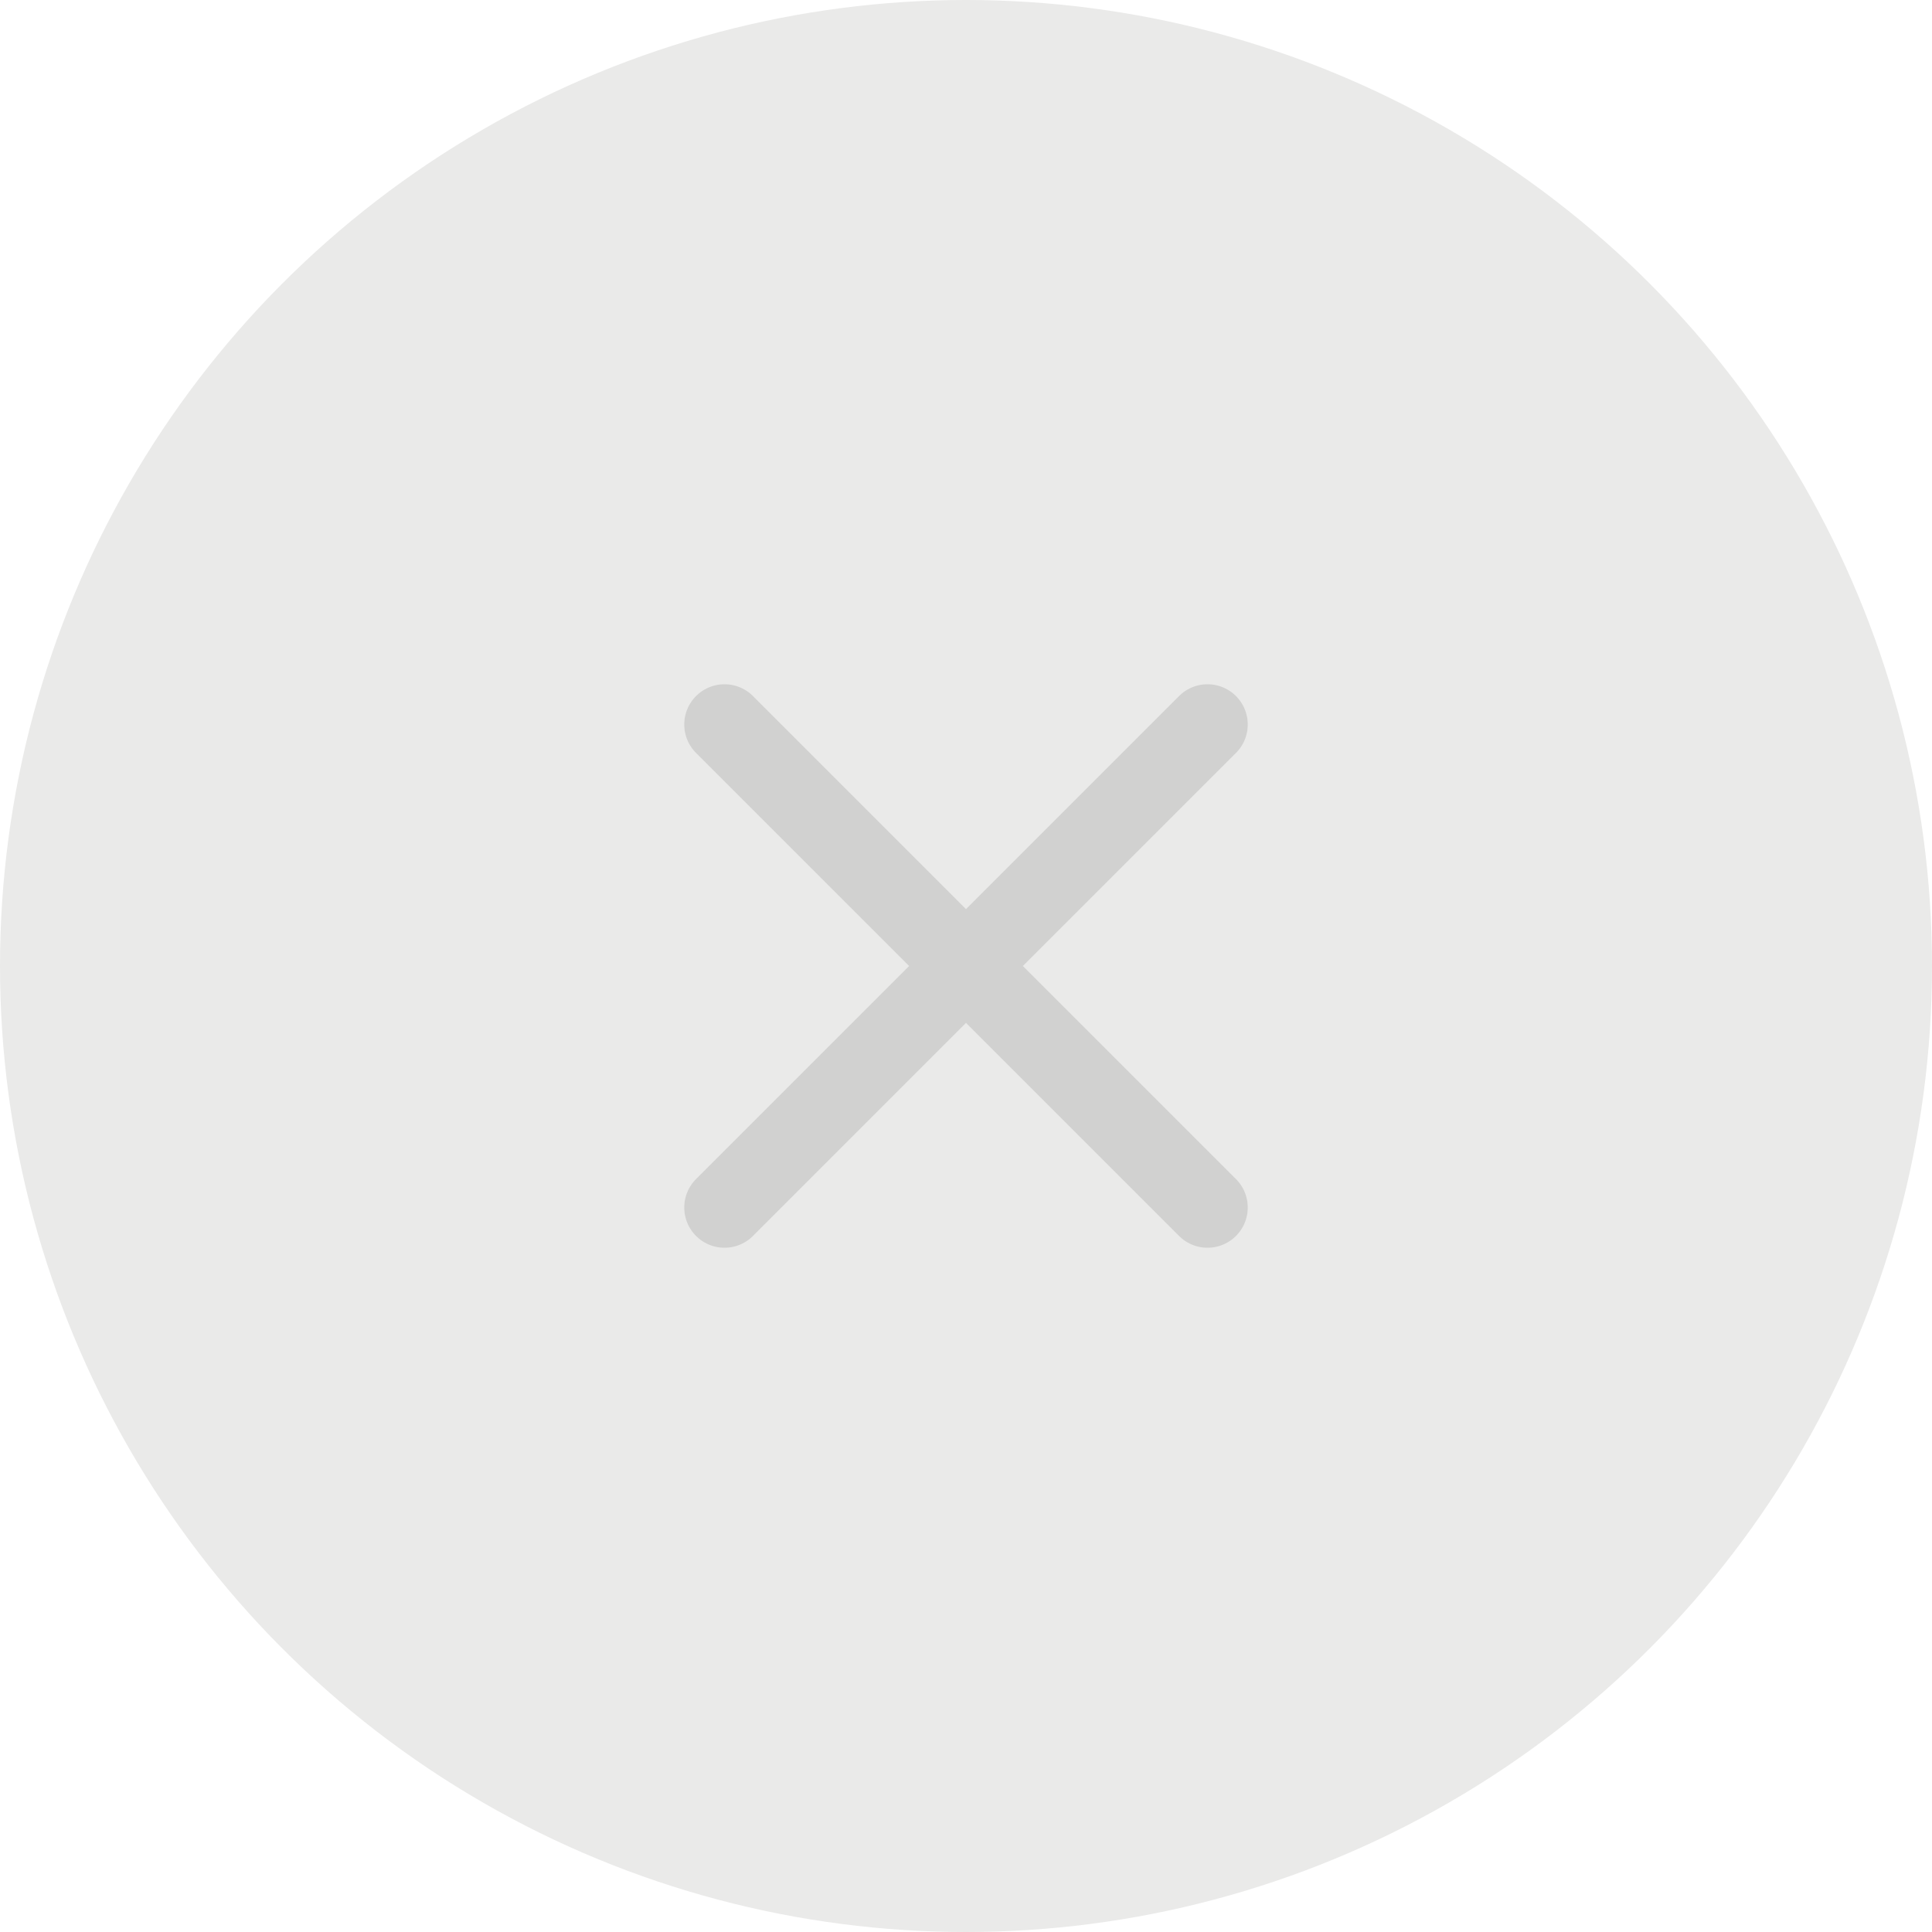
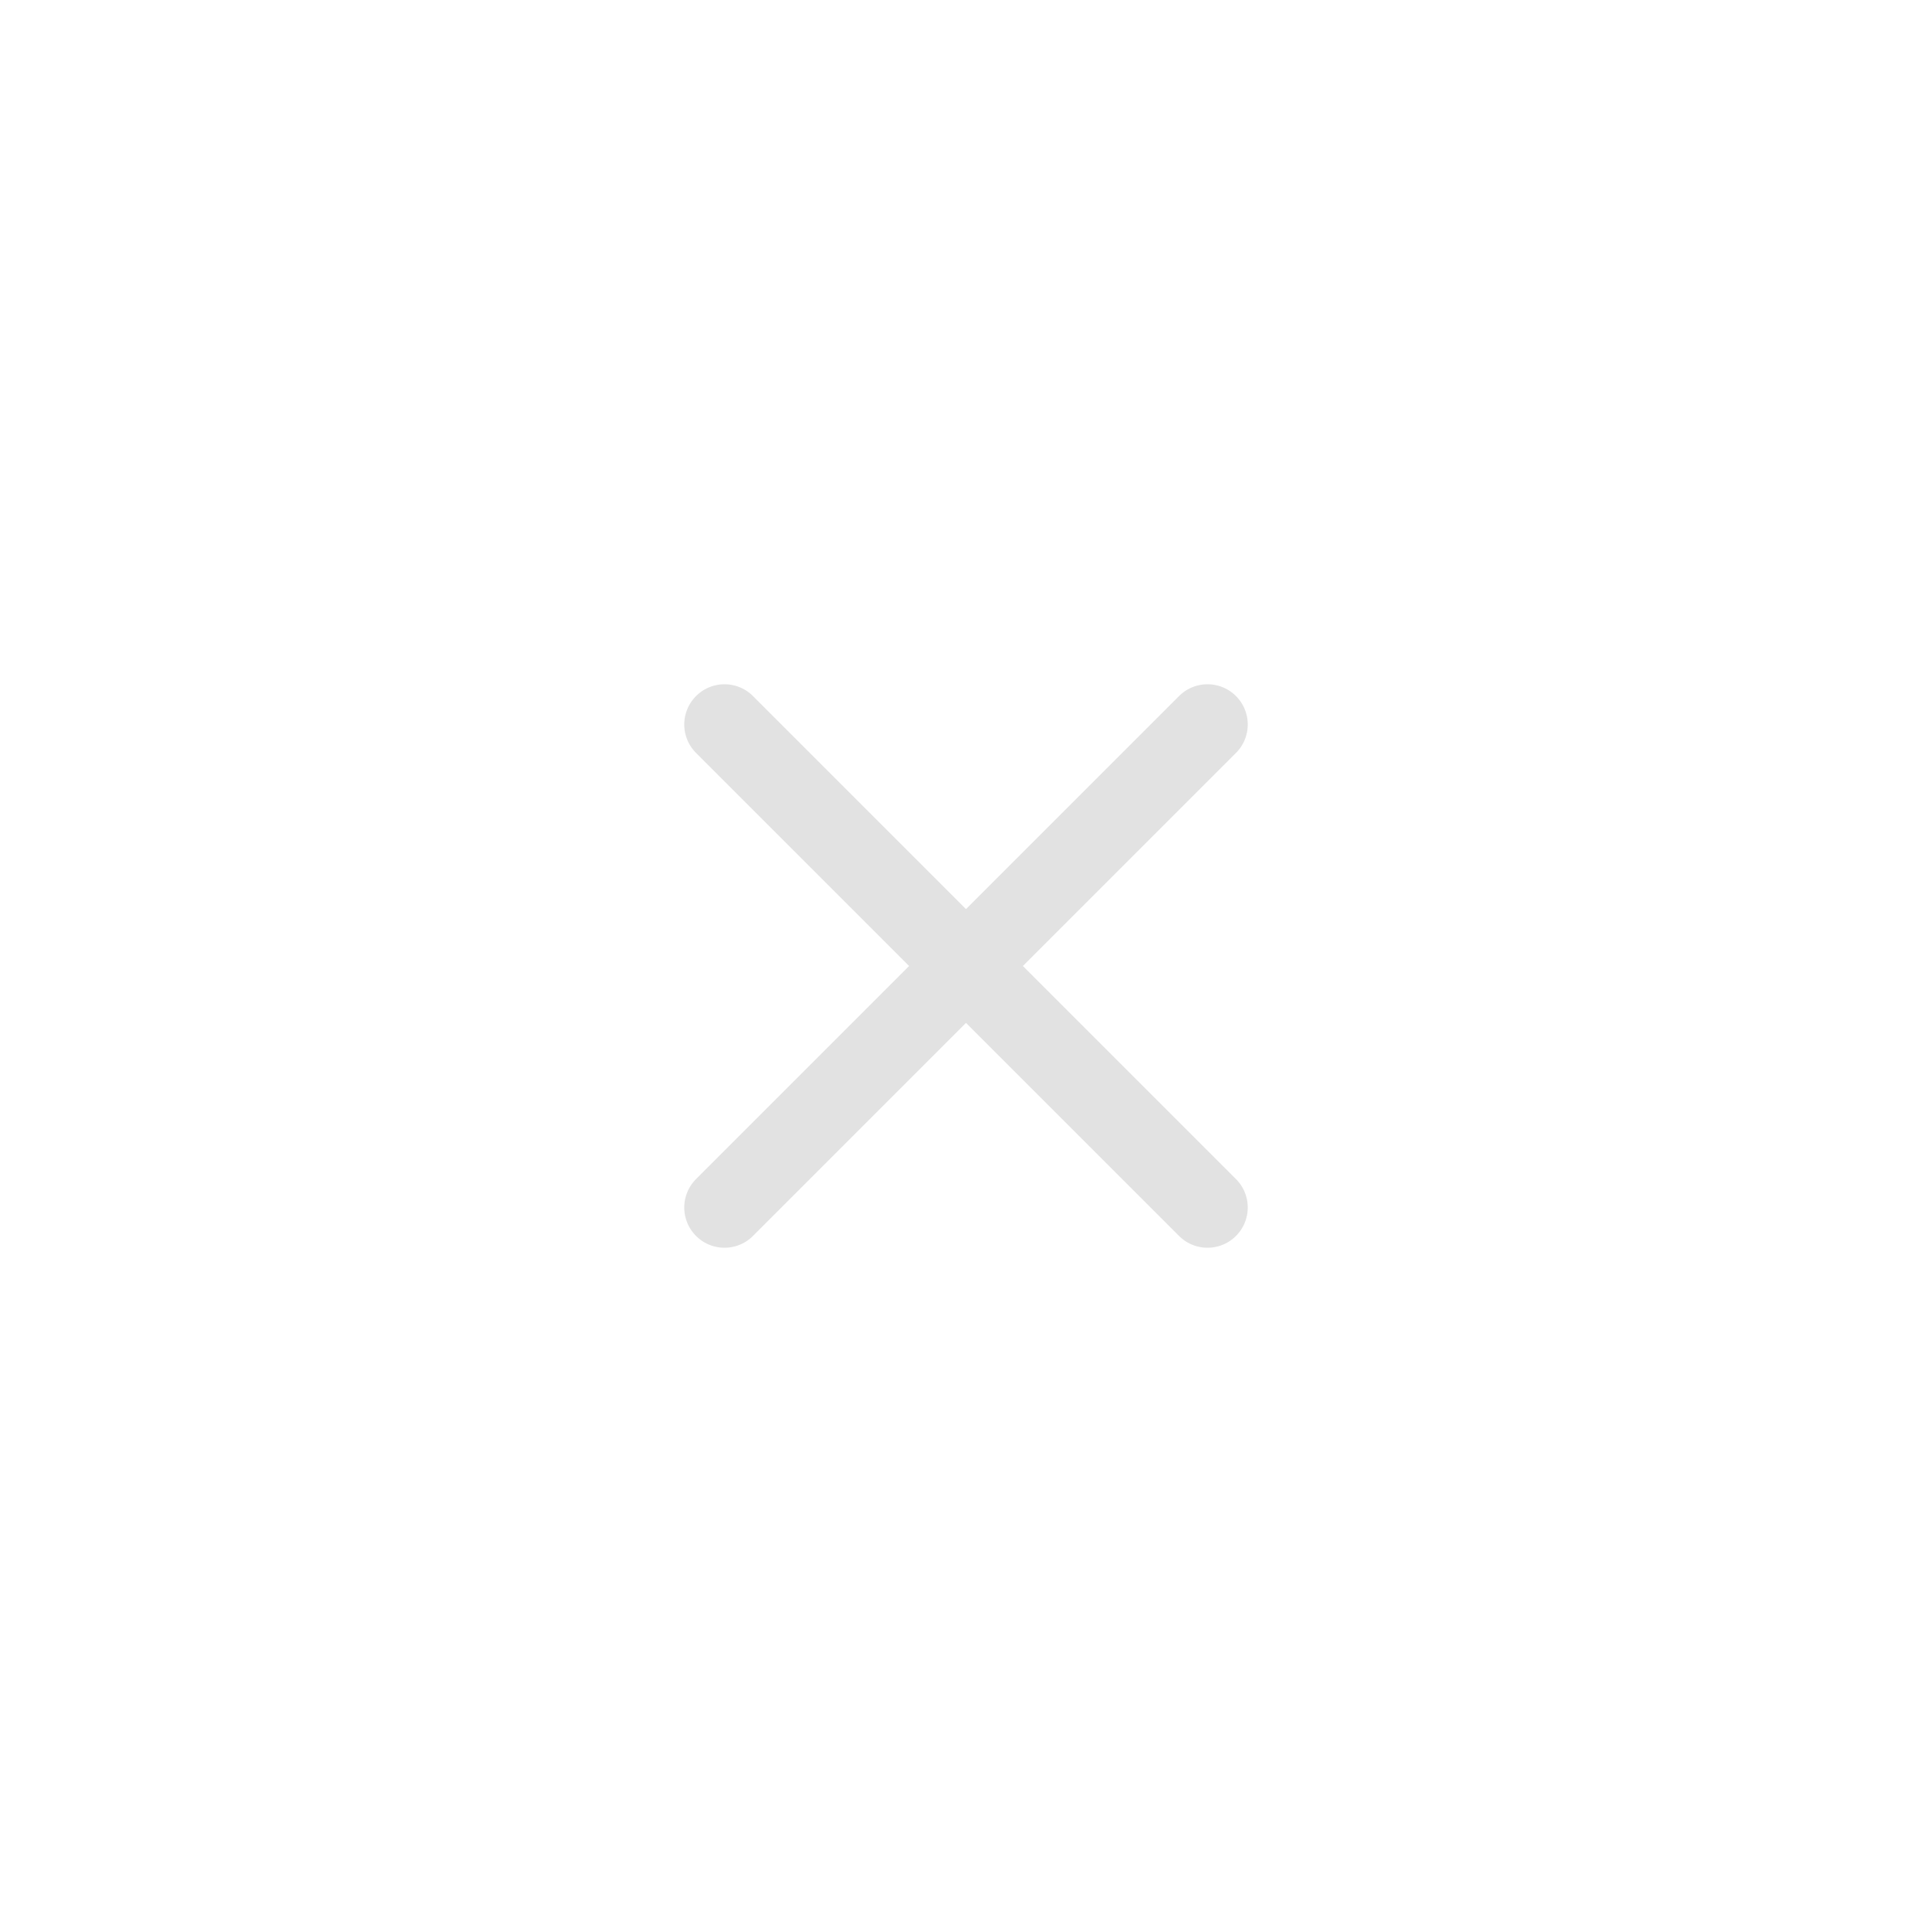
<svg xmlns="http://www.w3.org/2000/svg" width="48" height="48" viewBox="0 0 48 48" fill="none">
-   <circle cx="24" cy="24" r="24" fill="#EAEAE9" />
  <path opacity="0.2" d="M30 18L18 30M18 18L30 30" stroke="#72706E" stroke-width="2" stroke-linecap="round" stroke-linejoin="round" />
</svg>